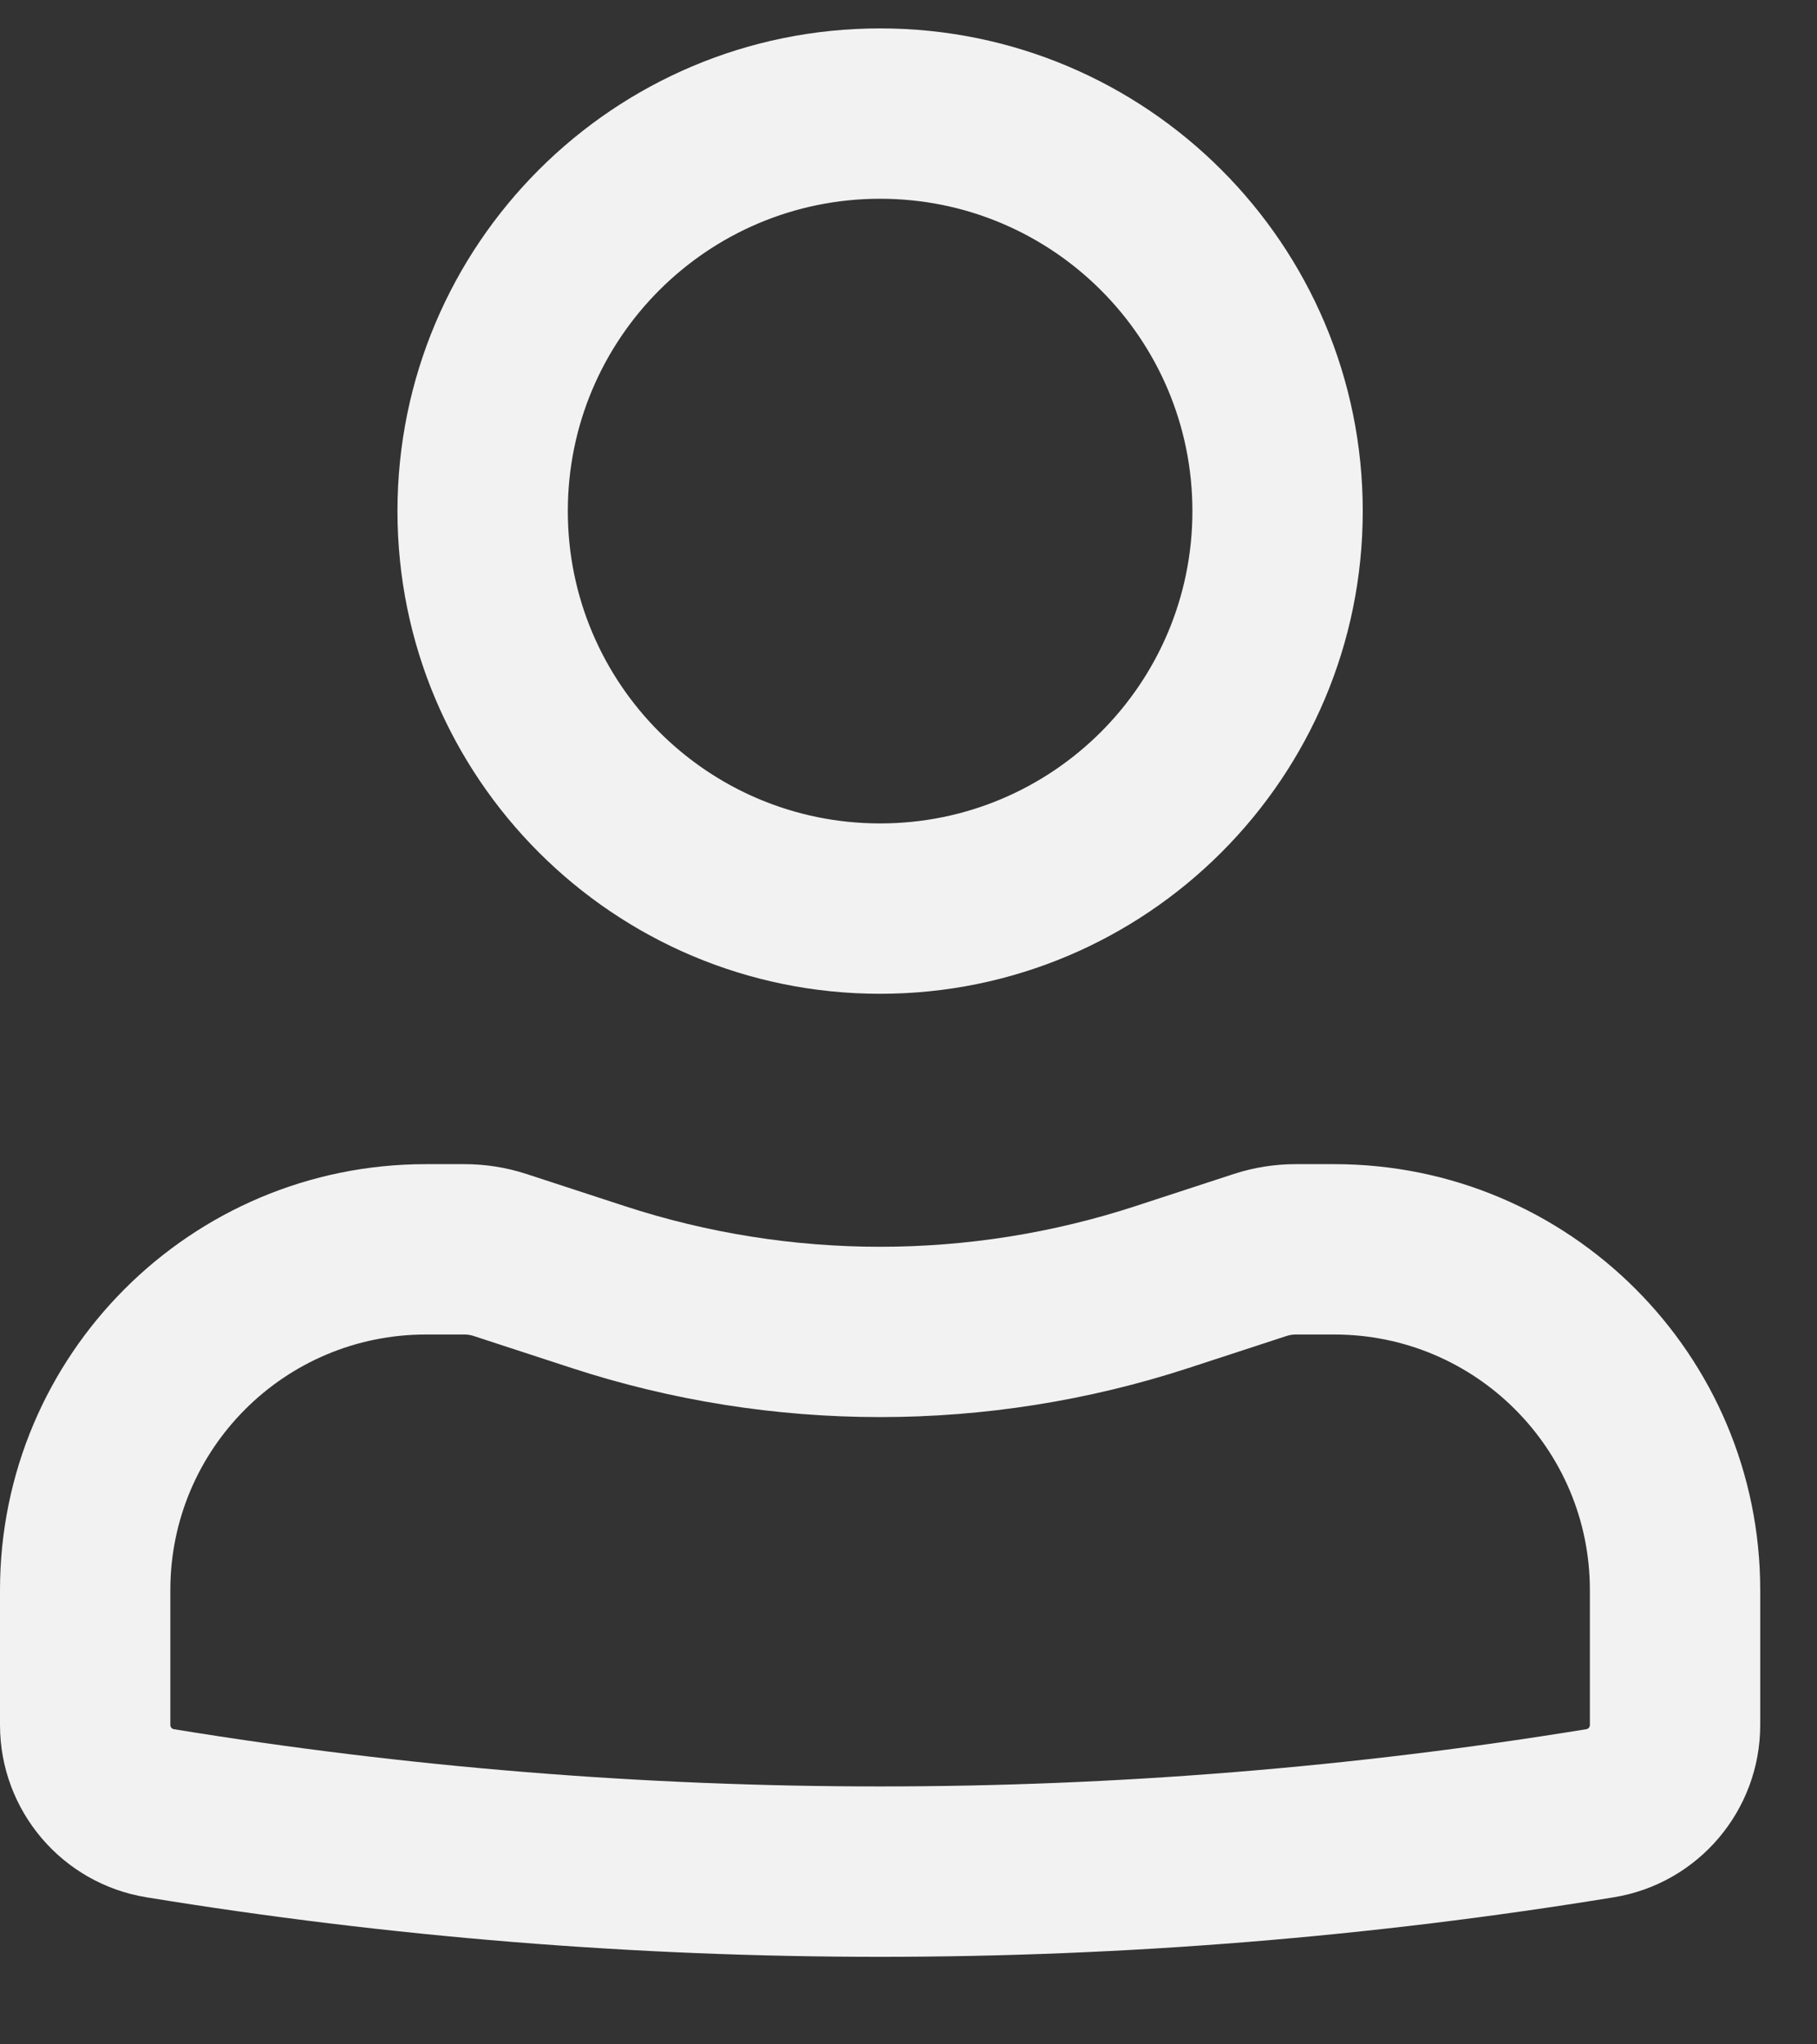
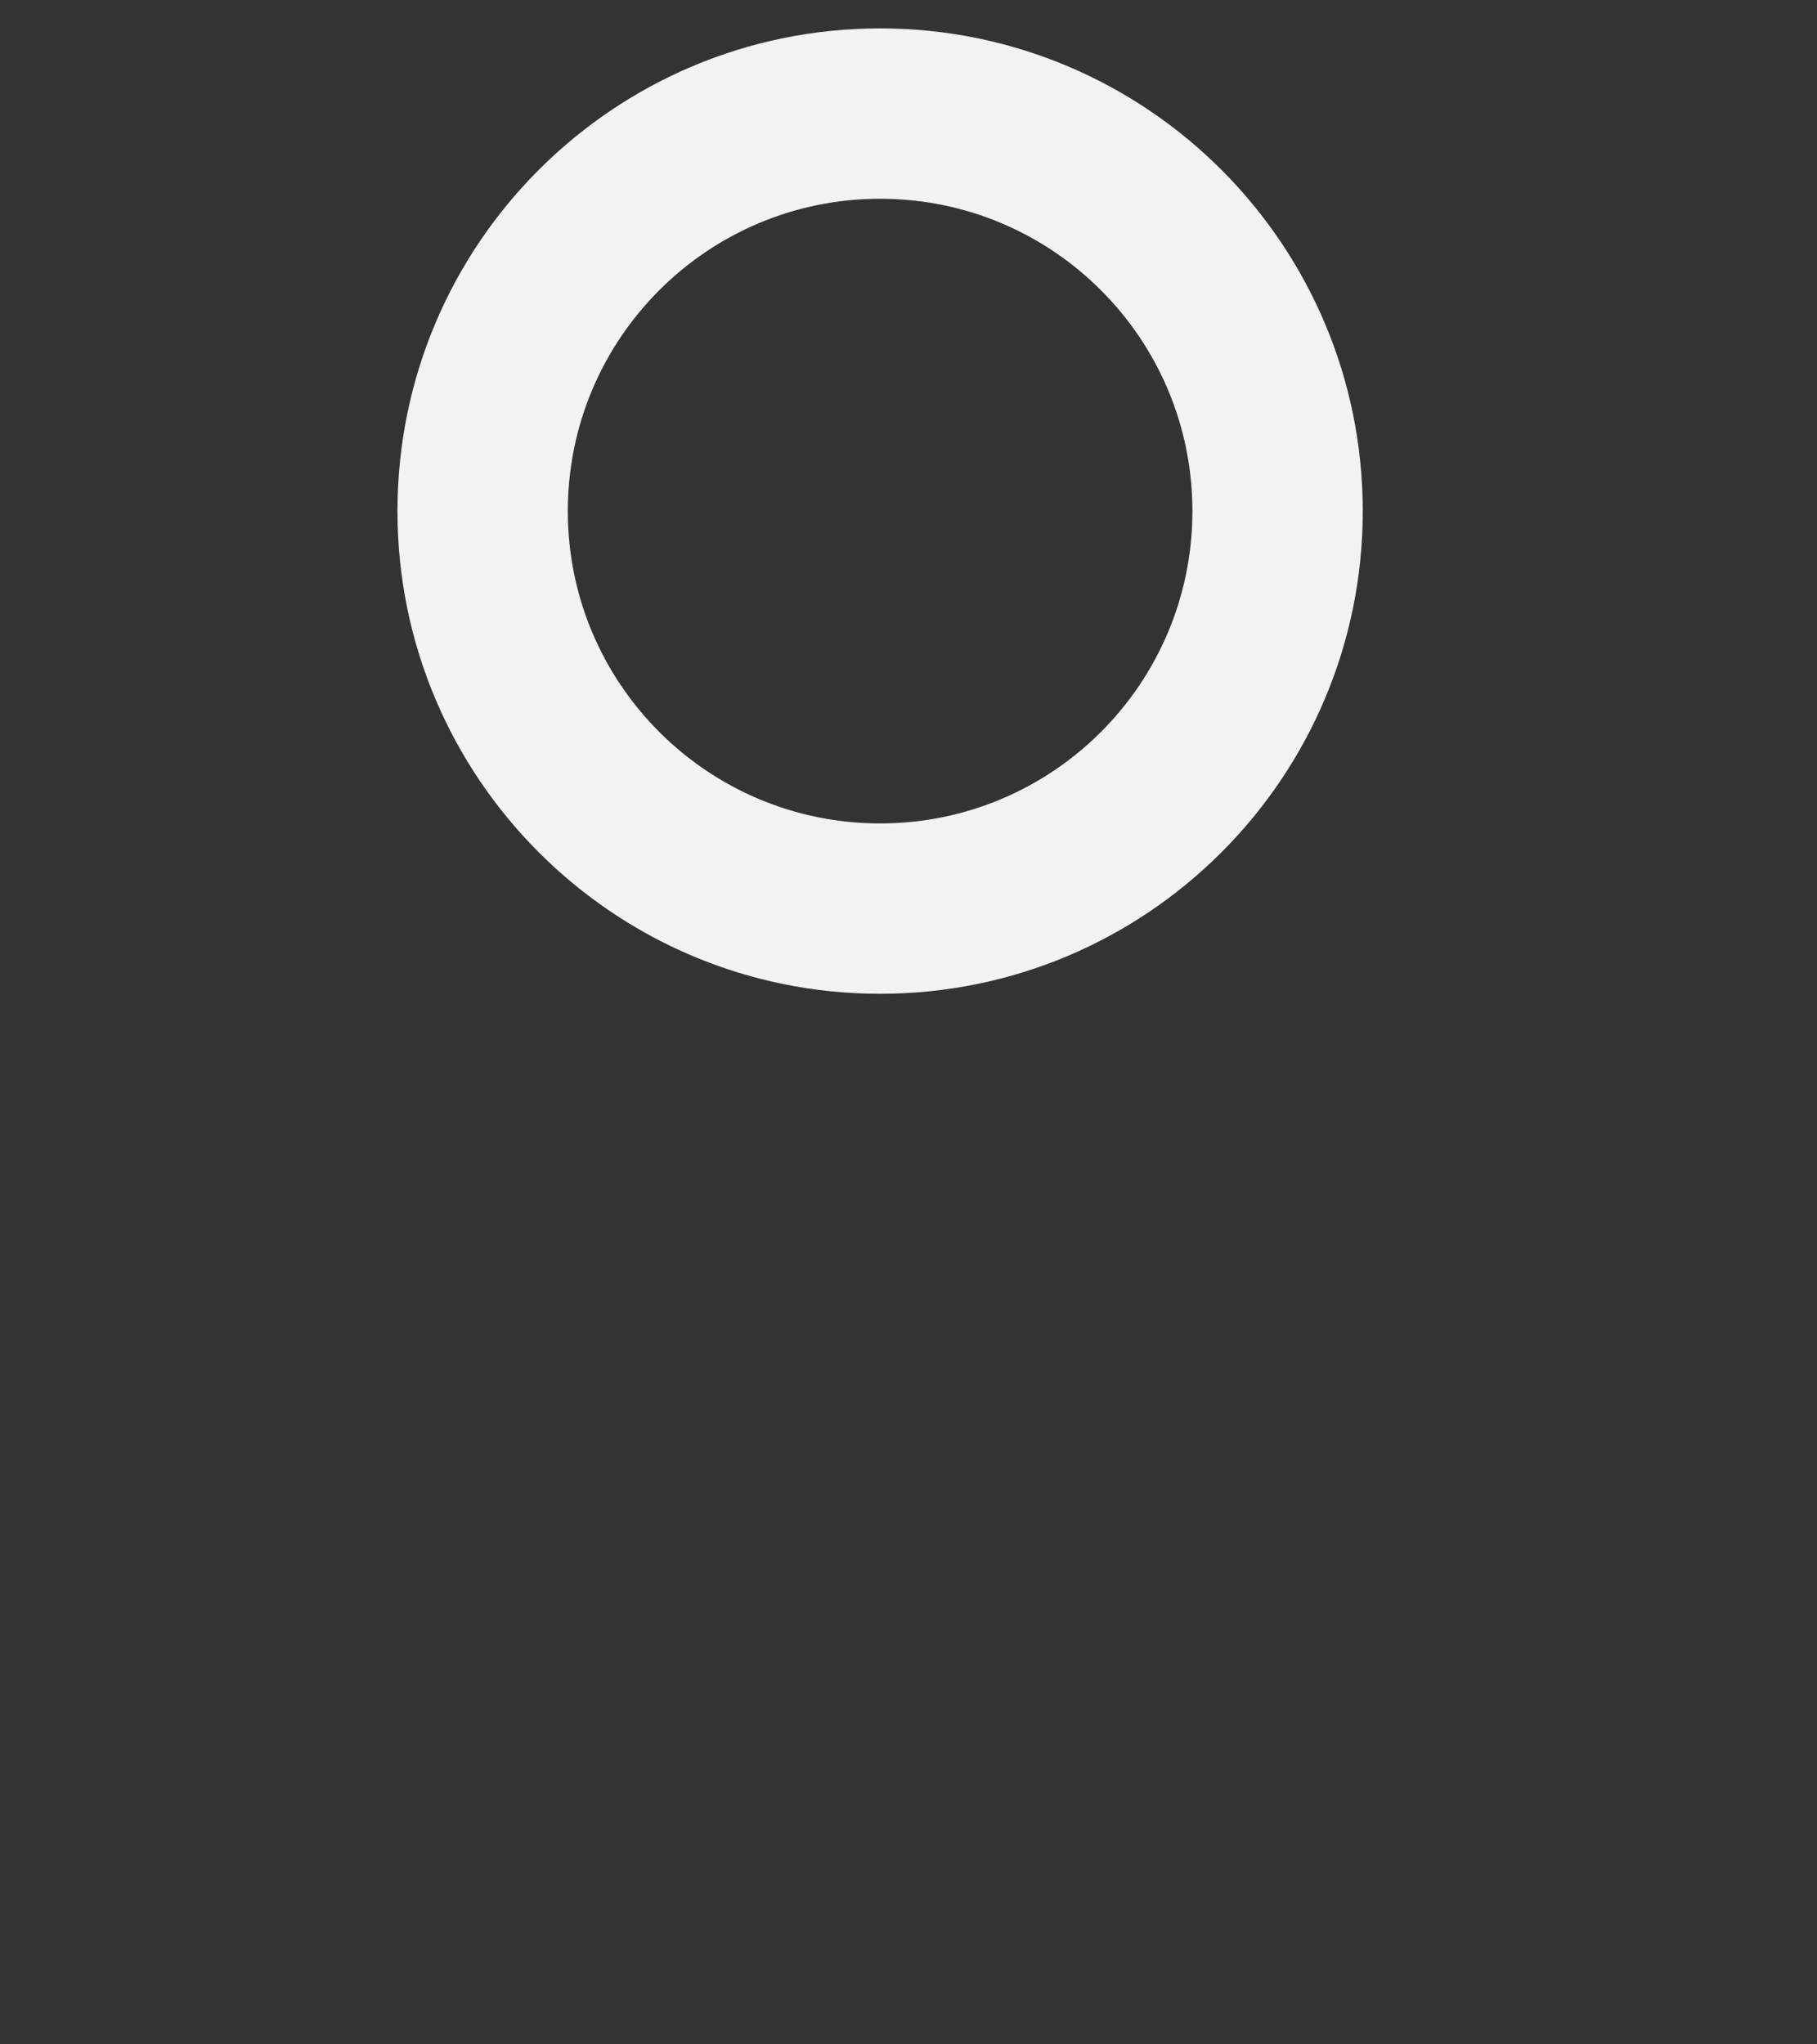
<svg xmlns="http://www.w3.org/2000/svg" width="16" height="18" viewBox="0 0 16 18" fill="none">
  <rect x="0" y="0" width="16" height="18" fill="#333333" stroke="none" />
  <path fill-rule="evenodd" clip-rule="evenodd" d="M3.5 4.5C3.5 2.153 5.403 0.25 7.75 0.25C10.097 0.25 12 2.153 12 4.5C12 6.847 10.097 8.75 7.75 8.75C5.403 8.75 3.5 6.847 3.5 4.5ZM7.75 1.75C6.231 1.75 5 2.981 5 4.5C5 6.019 6.231 7.25 7.75 7.25C9.269 7.25 10.5 6.019 10.5 4.5C10.5 2.981 9.269 1.75 7.75 1.75Z" fill="#F2F2F2" />
-   <path fill-rule="evenodd" clip-rule="evenodd" d="M0 14C0 11.929 1.679 10.25 3.75 10.25H4.091C4.275 10.25 4.459 10.279 4.634 10.336L5.5 10.619C6.962 11.097 8.538 11.097 10 10.619L10.866 10.336C11.041 10.279 11.225 10.25 11.409 10.25H11.75C13.821 10.25 15.5 11.929 15.5 14V15.188C15.5 15.941 14.954 16.584 14.211 16.705C9.932 17.404 5.568 17.404 1.289 16.705C0.546 16.584 0 15.941 0 15.188V14ZM3.75 11.75C2.507 11.75 1.5 12.757 1.5 14V15.188C1.5 15.206 1.513 15.222 1.531 15.225C5.65 15.897 9.85 15.897 13.969 15.225C13.987 15.222 14 15.206 14 15.188V14C14 12.757 12.993 11.75 11.75 11.75H11.409C11.383 11.75 11.357 11.754 11.332 11.762L10.466 12.045C8.701 12.621 6.799 12.621 5.034 12.045L4.168 11.762C4.143 11.754 4.117 11.75 4.091 11.75H3.75Z" fill="#F2F2F2" />
</svg>